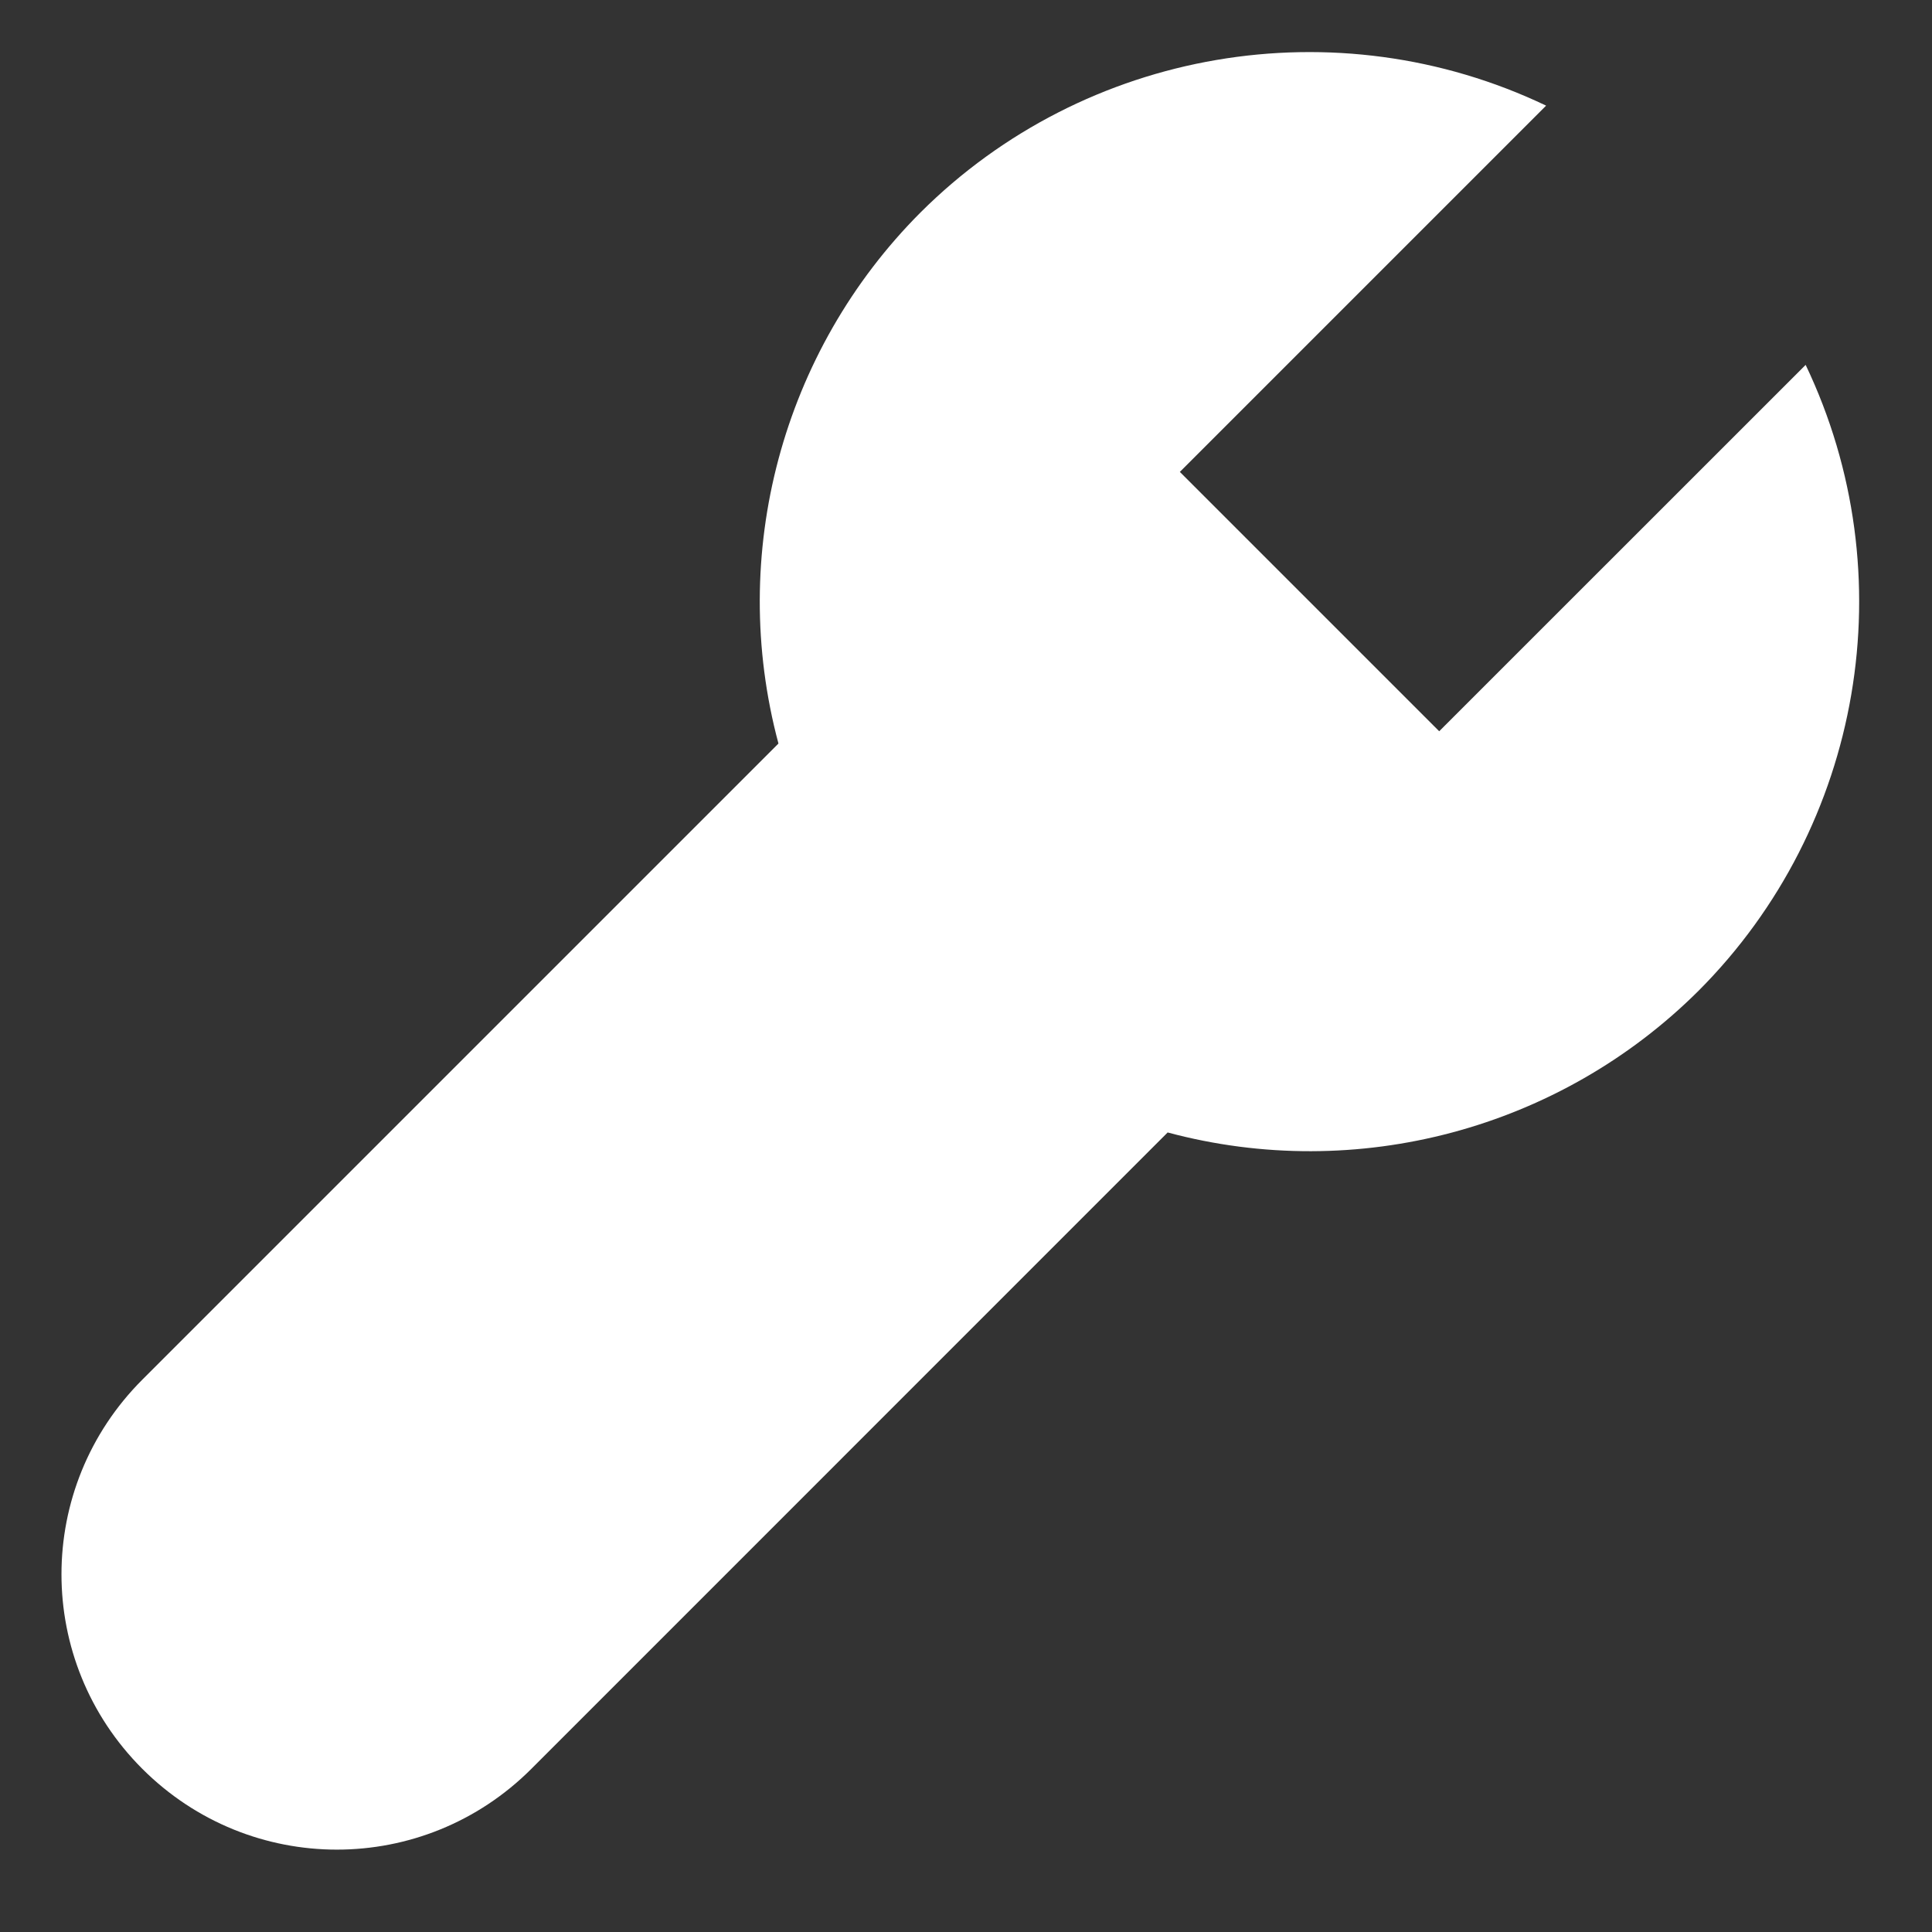
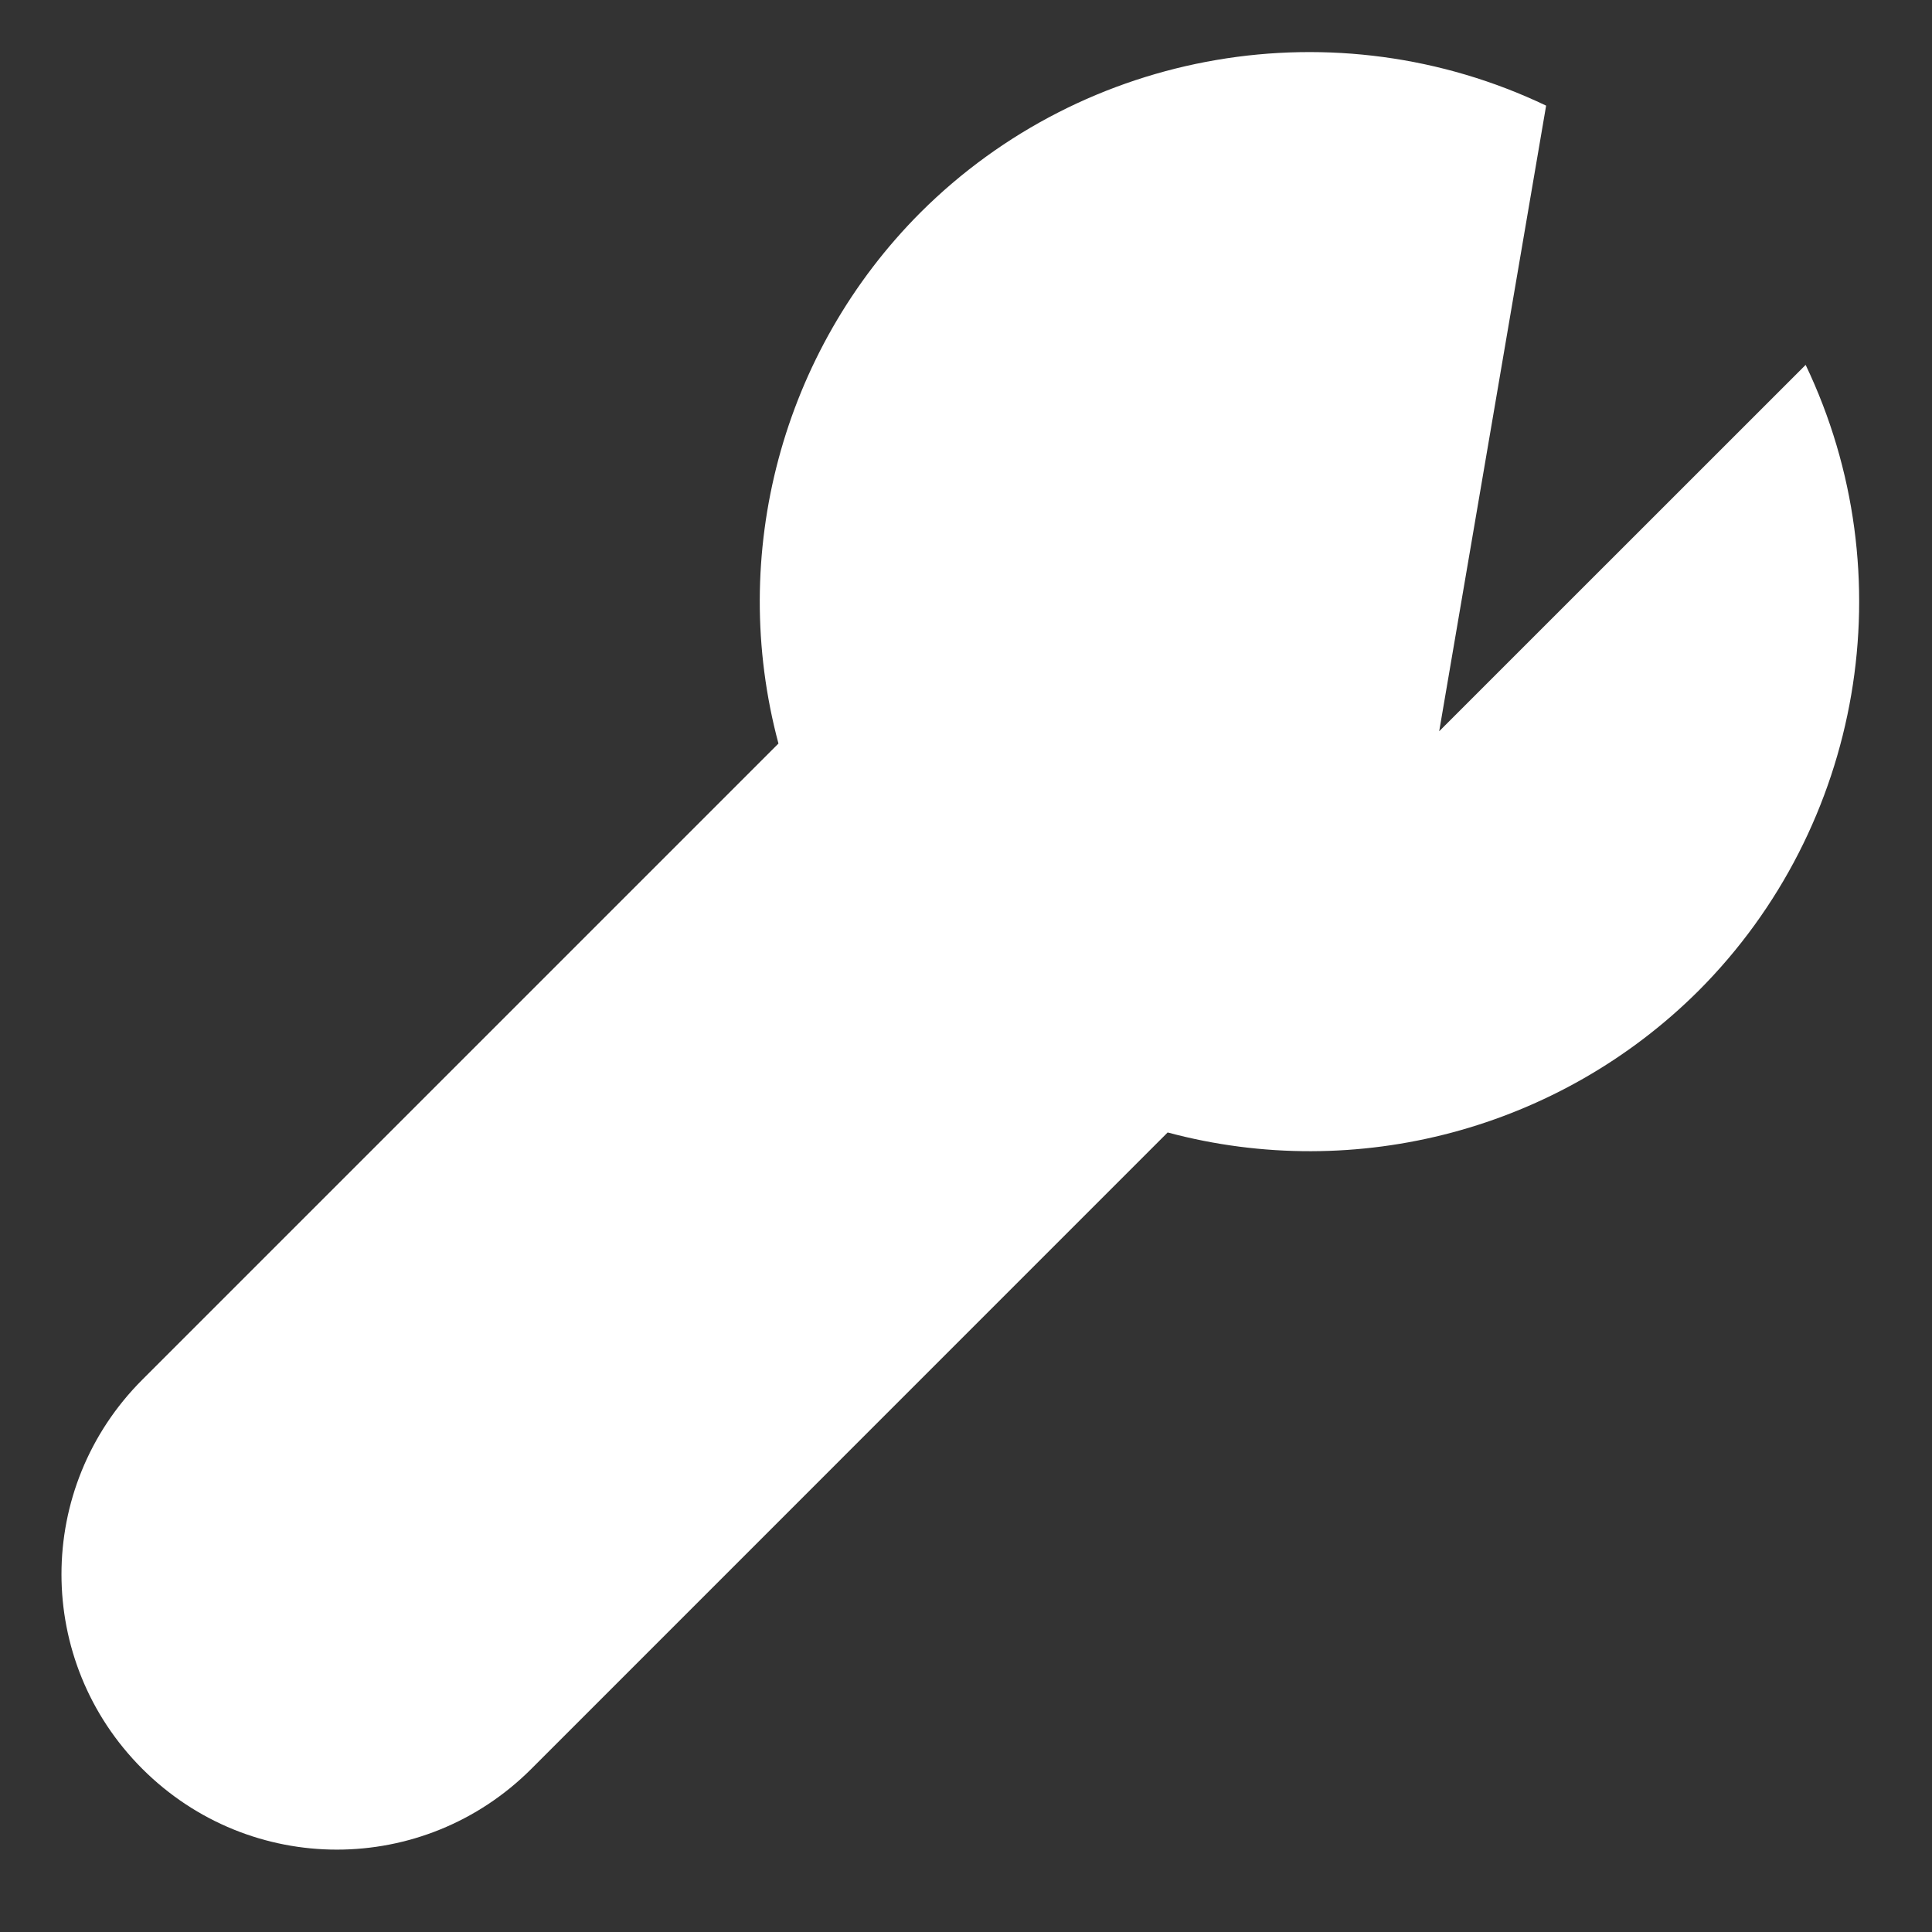
<svg xmlns="http://www.w3.org/2000/svg" xmlns:ns1="http://www.serif.com/" width="100%" height="100%" viewBox="0 0 30 30" version="1.1" xml:space="preserve" style="fill-rule:evenodd;clip-rule:evenodd;stroke-linejoin:round;stroke-miterlimit:2;">
  <rect x="0" y="0" width="30" height="30" fill="#333333" stroke="none" />
  <g id="Layer-1" ns1:id="Layer 1" transform="matrix(1.424,0,0,1.424,-7.243,-417.675)">
-     <path id="rect1084" d="M24.776,297.29L20.78,301.285L17.952,298.457L21.946,294.463C19.66,293.371 16.918,293.839 15.124,295.628C13.613,297.142 13.022,299.354 13.575,301.419L6.638,308.356C5.463,309.532 5.463,311.424 6.638,312.599C7.814,313.774 9.706,313.774 10.881,312.599L17.819,305.66C19.884,306.214 22.095,305.623 23.609,304.114C25.399,302.32 25.868,299.577 24.776,297.29Z" style="fill:white;fill-rule:nonzero;" />
+     <path id="rect1084" d="M24.776,297.29L20.78,301.285L21.946,294.463C19.66,293.371 16.918,293.839 15.124,295.628C13.613,297.142 13.022,299.354 13.575,301.419L6.638,308.356C5.463,309.532 5.463,311.424 6.638,312.599C7.814,313.774 9.706,313.774 10.881,312.599L17.819,305.66C19.884,306.214 22.095,305.623 23.609,304.114C25.399,302.32 25.868,299.577 24.776,297.29Z" style="fill:white;fill-rule:nonzero;" />
  </g>
</svg>